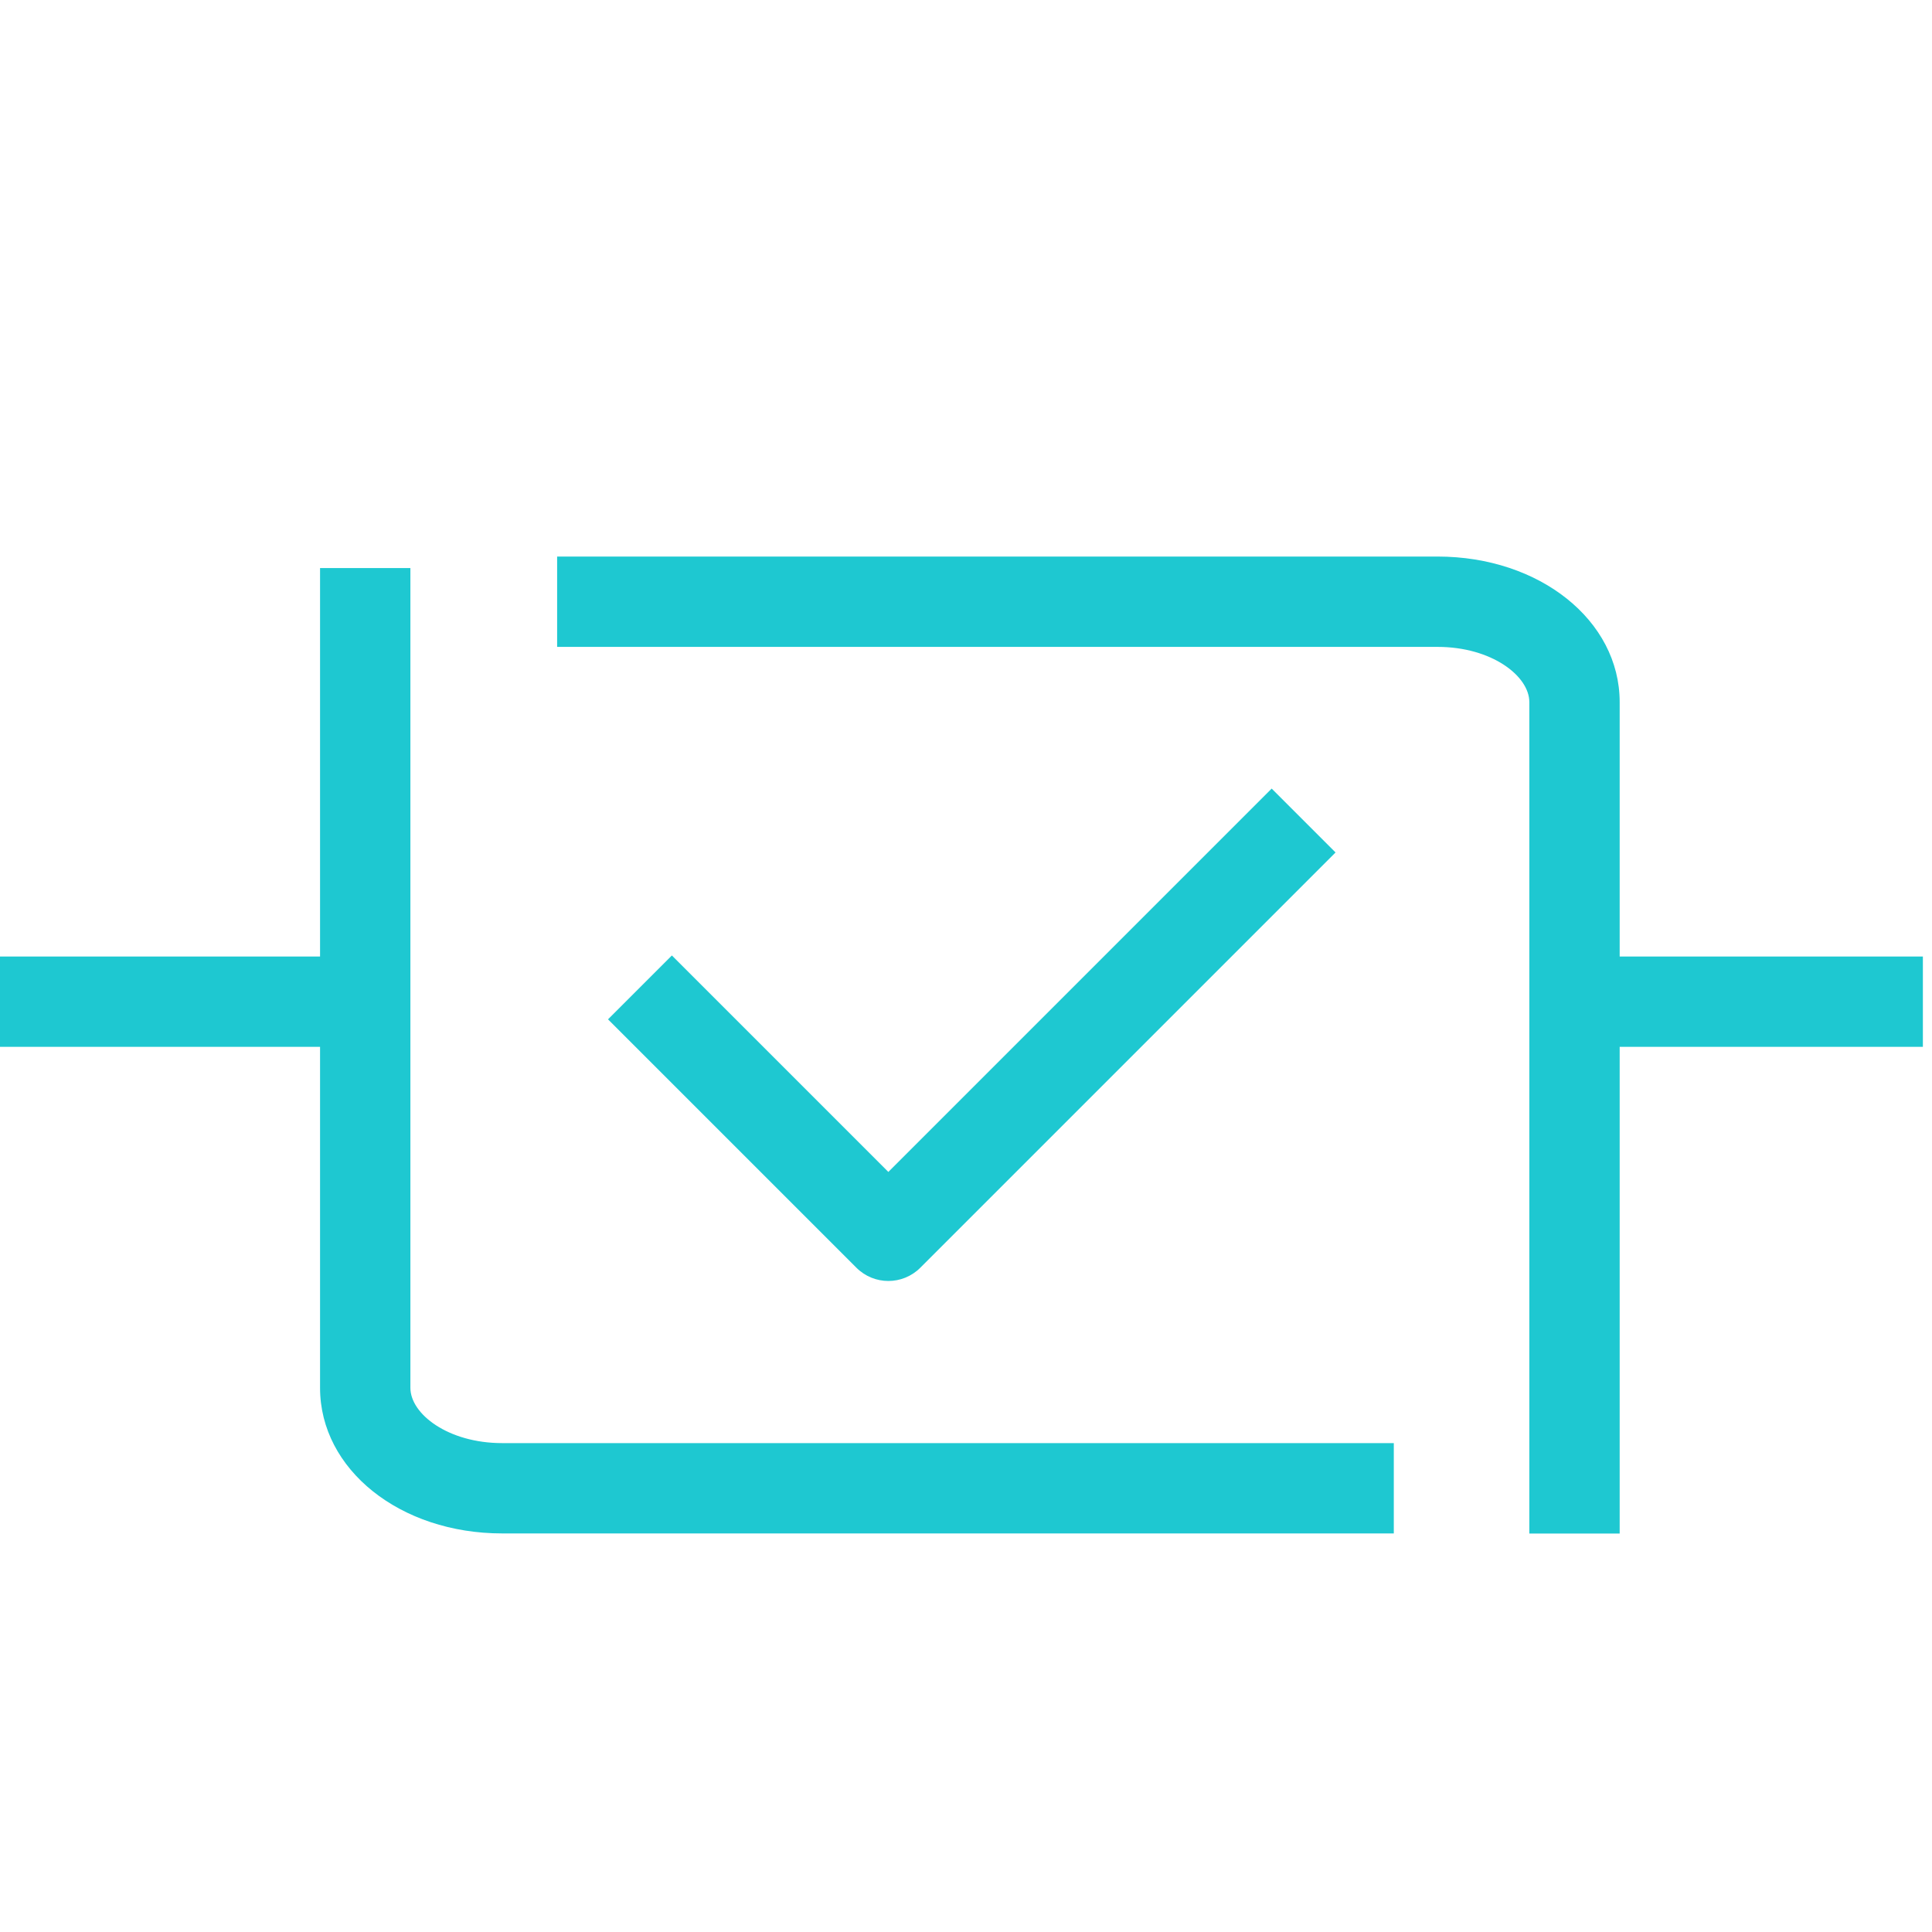
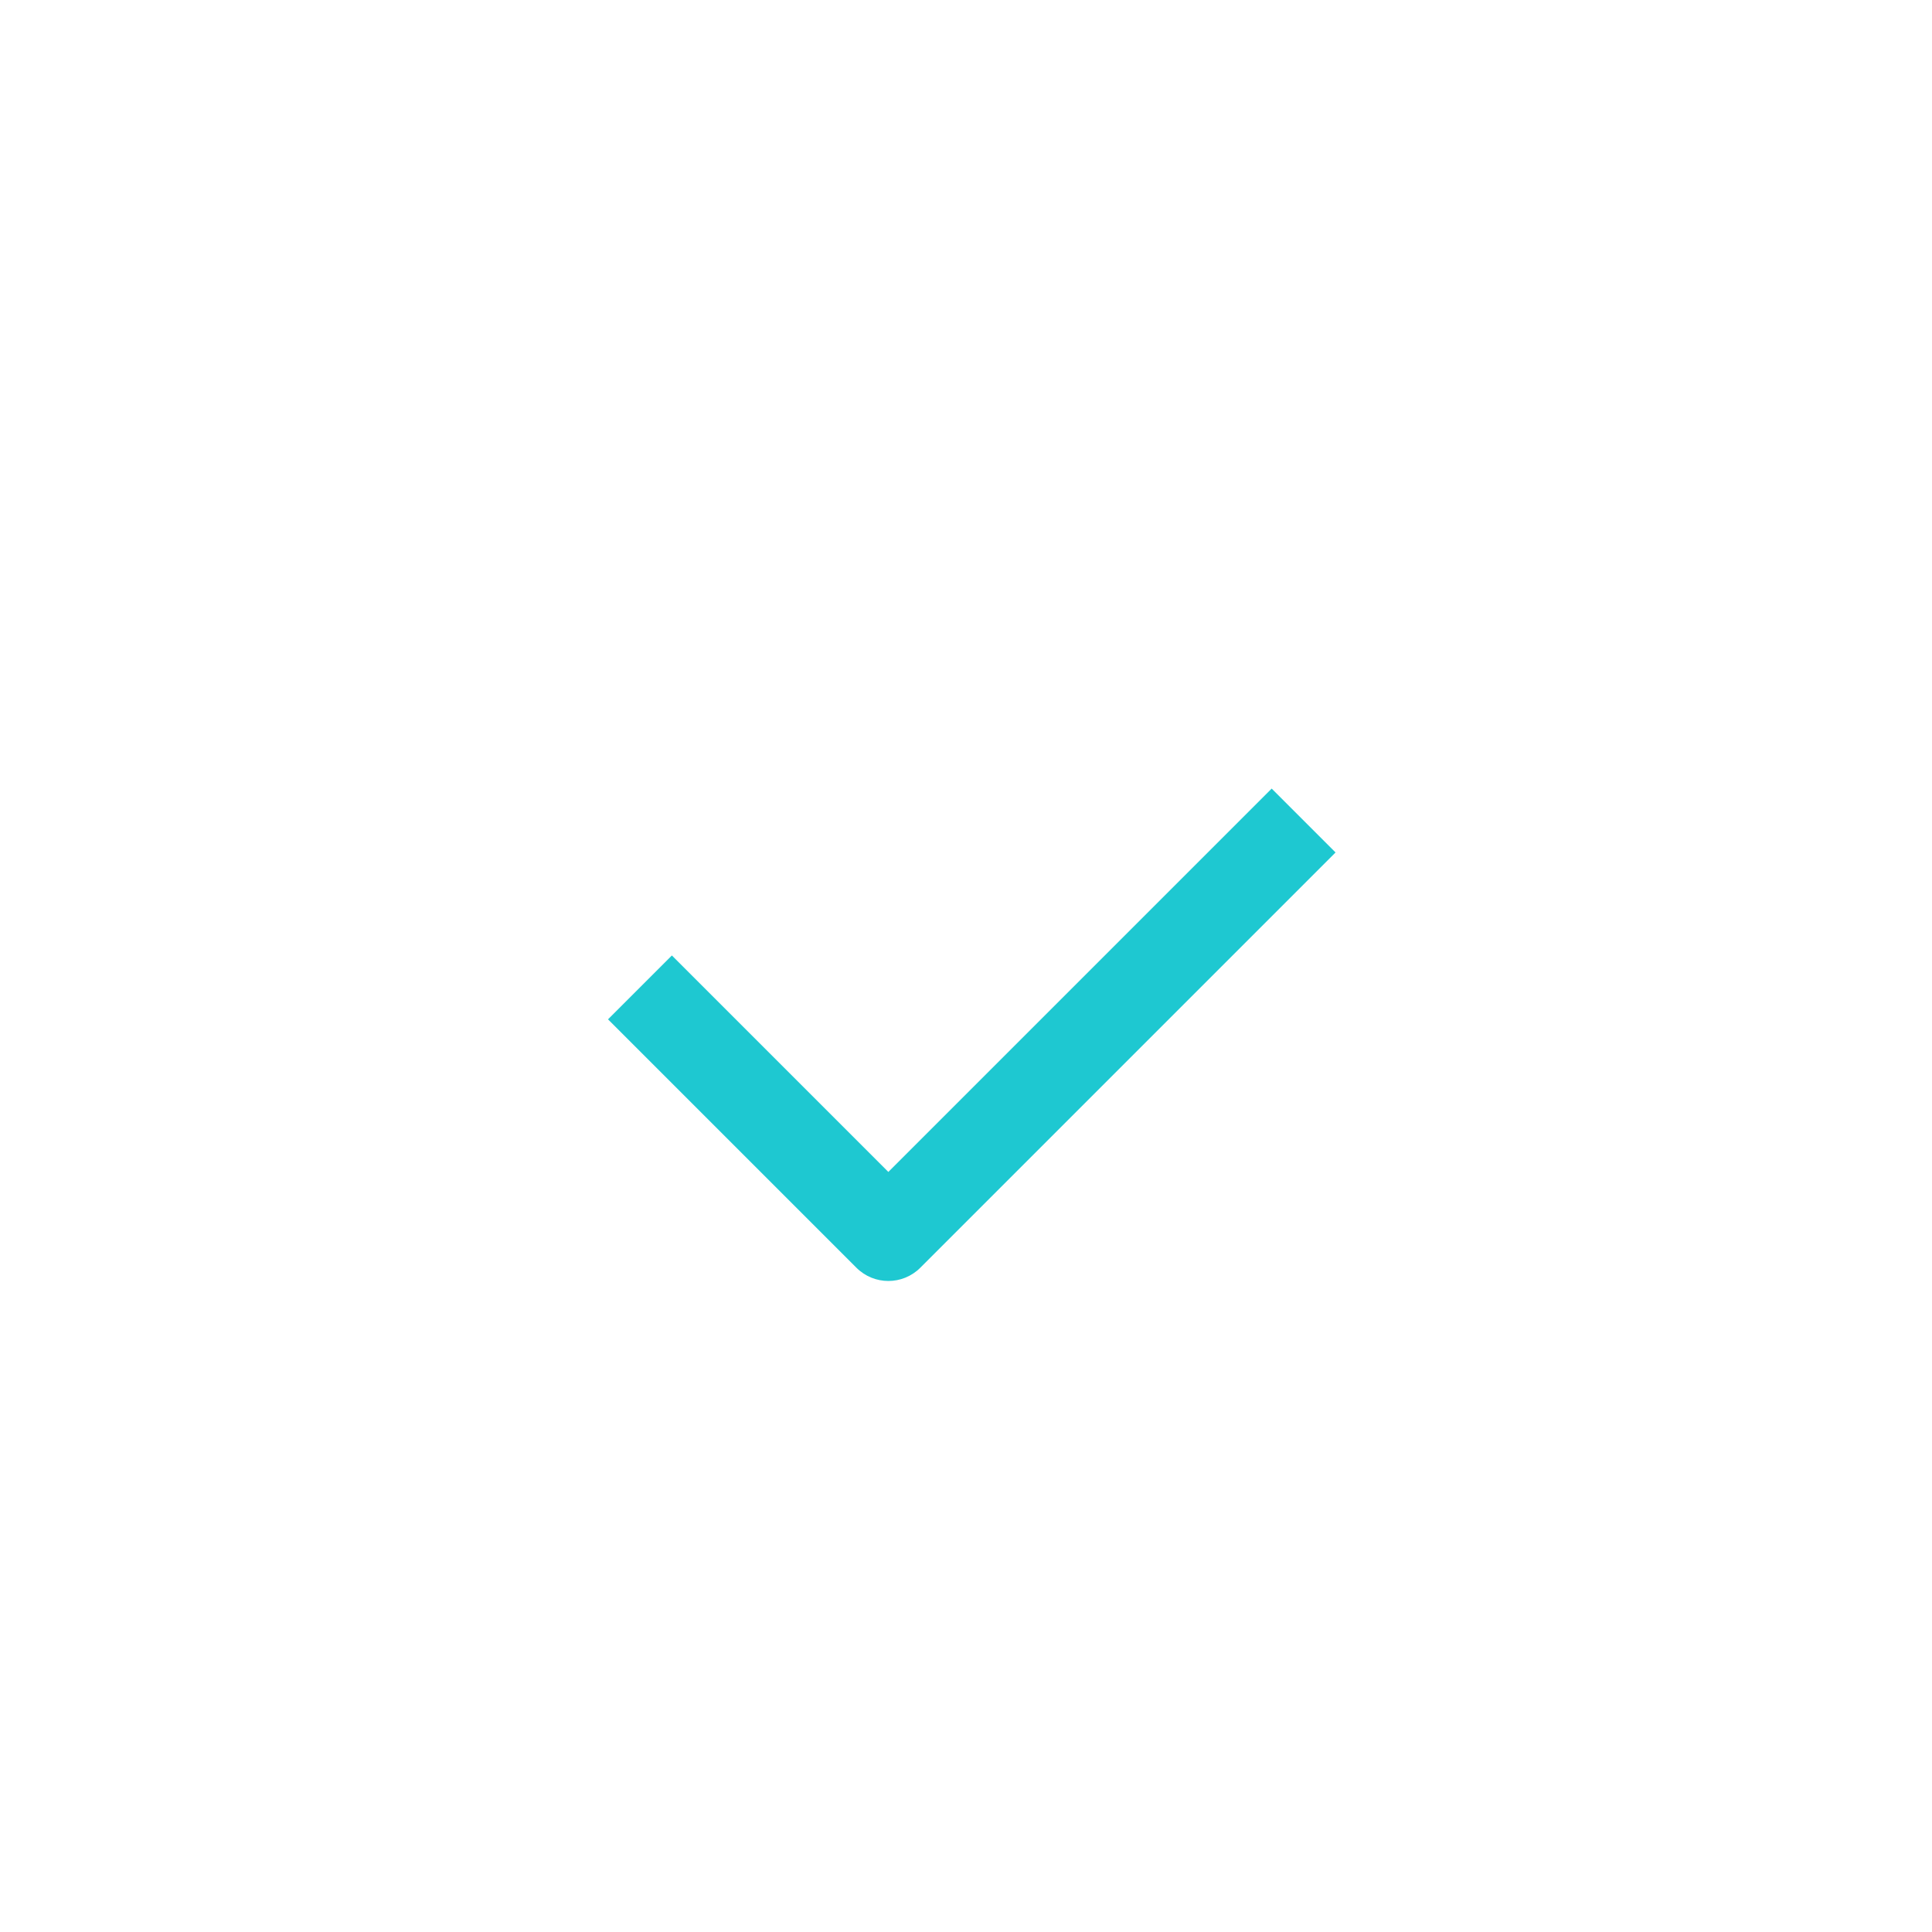
<svg xmlns="http://www.w3.org/2000/svg" width="100" height="100" viewBox="0 0 100 100" fill="none">
  <path d="M47.634 65.618L69.128 44.123L65.822 40.817L45.981 60.659L34.777 49.455L31.471 52.761L44.328 65.618C44.785 66.074 45.383 66.303 45.981 66.303C46.579 66.303 47.178 66.074 47.634 65.618Z" fill="#1EC8D1" />
-   <path d="M21.242 71.836V29.403H16.566V49.509H0V54.185H16.566V71.836C16.566 76.061 20.707 79.37 25.992 79.37H72.143V74.695H25.992C23.193 74.695 21.242 73.188 21.242 71.836Z" fill="#1EC8D1" />
-   <path d="M99.528 49.509H83.834V36.341C83.834 32.117 79.693 28.807 74.408 28.807H28.837V33.483H74.408C77.207 33.483 79.158 34.99 79.158 36.341V79.375H83.834V54.184H99.528V49.509Z" fill="#1EC8D1" />
</svg>